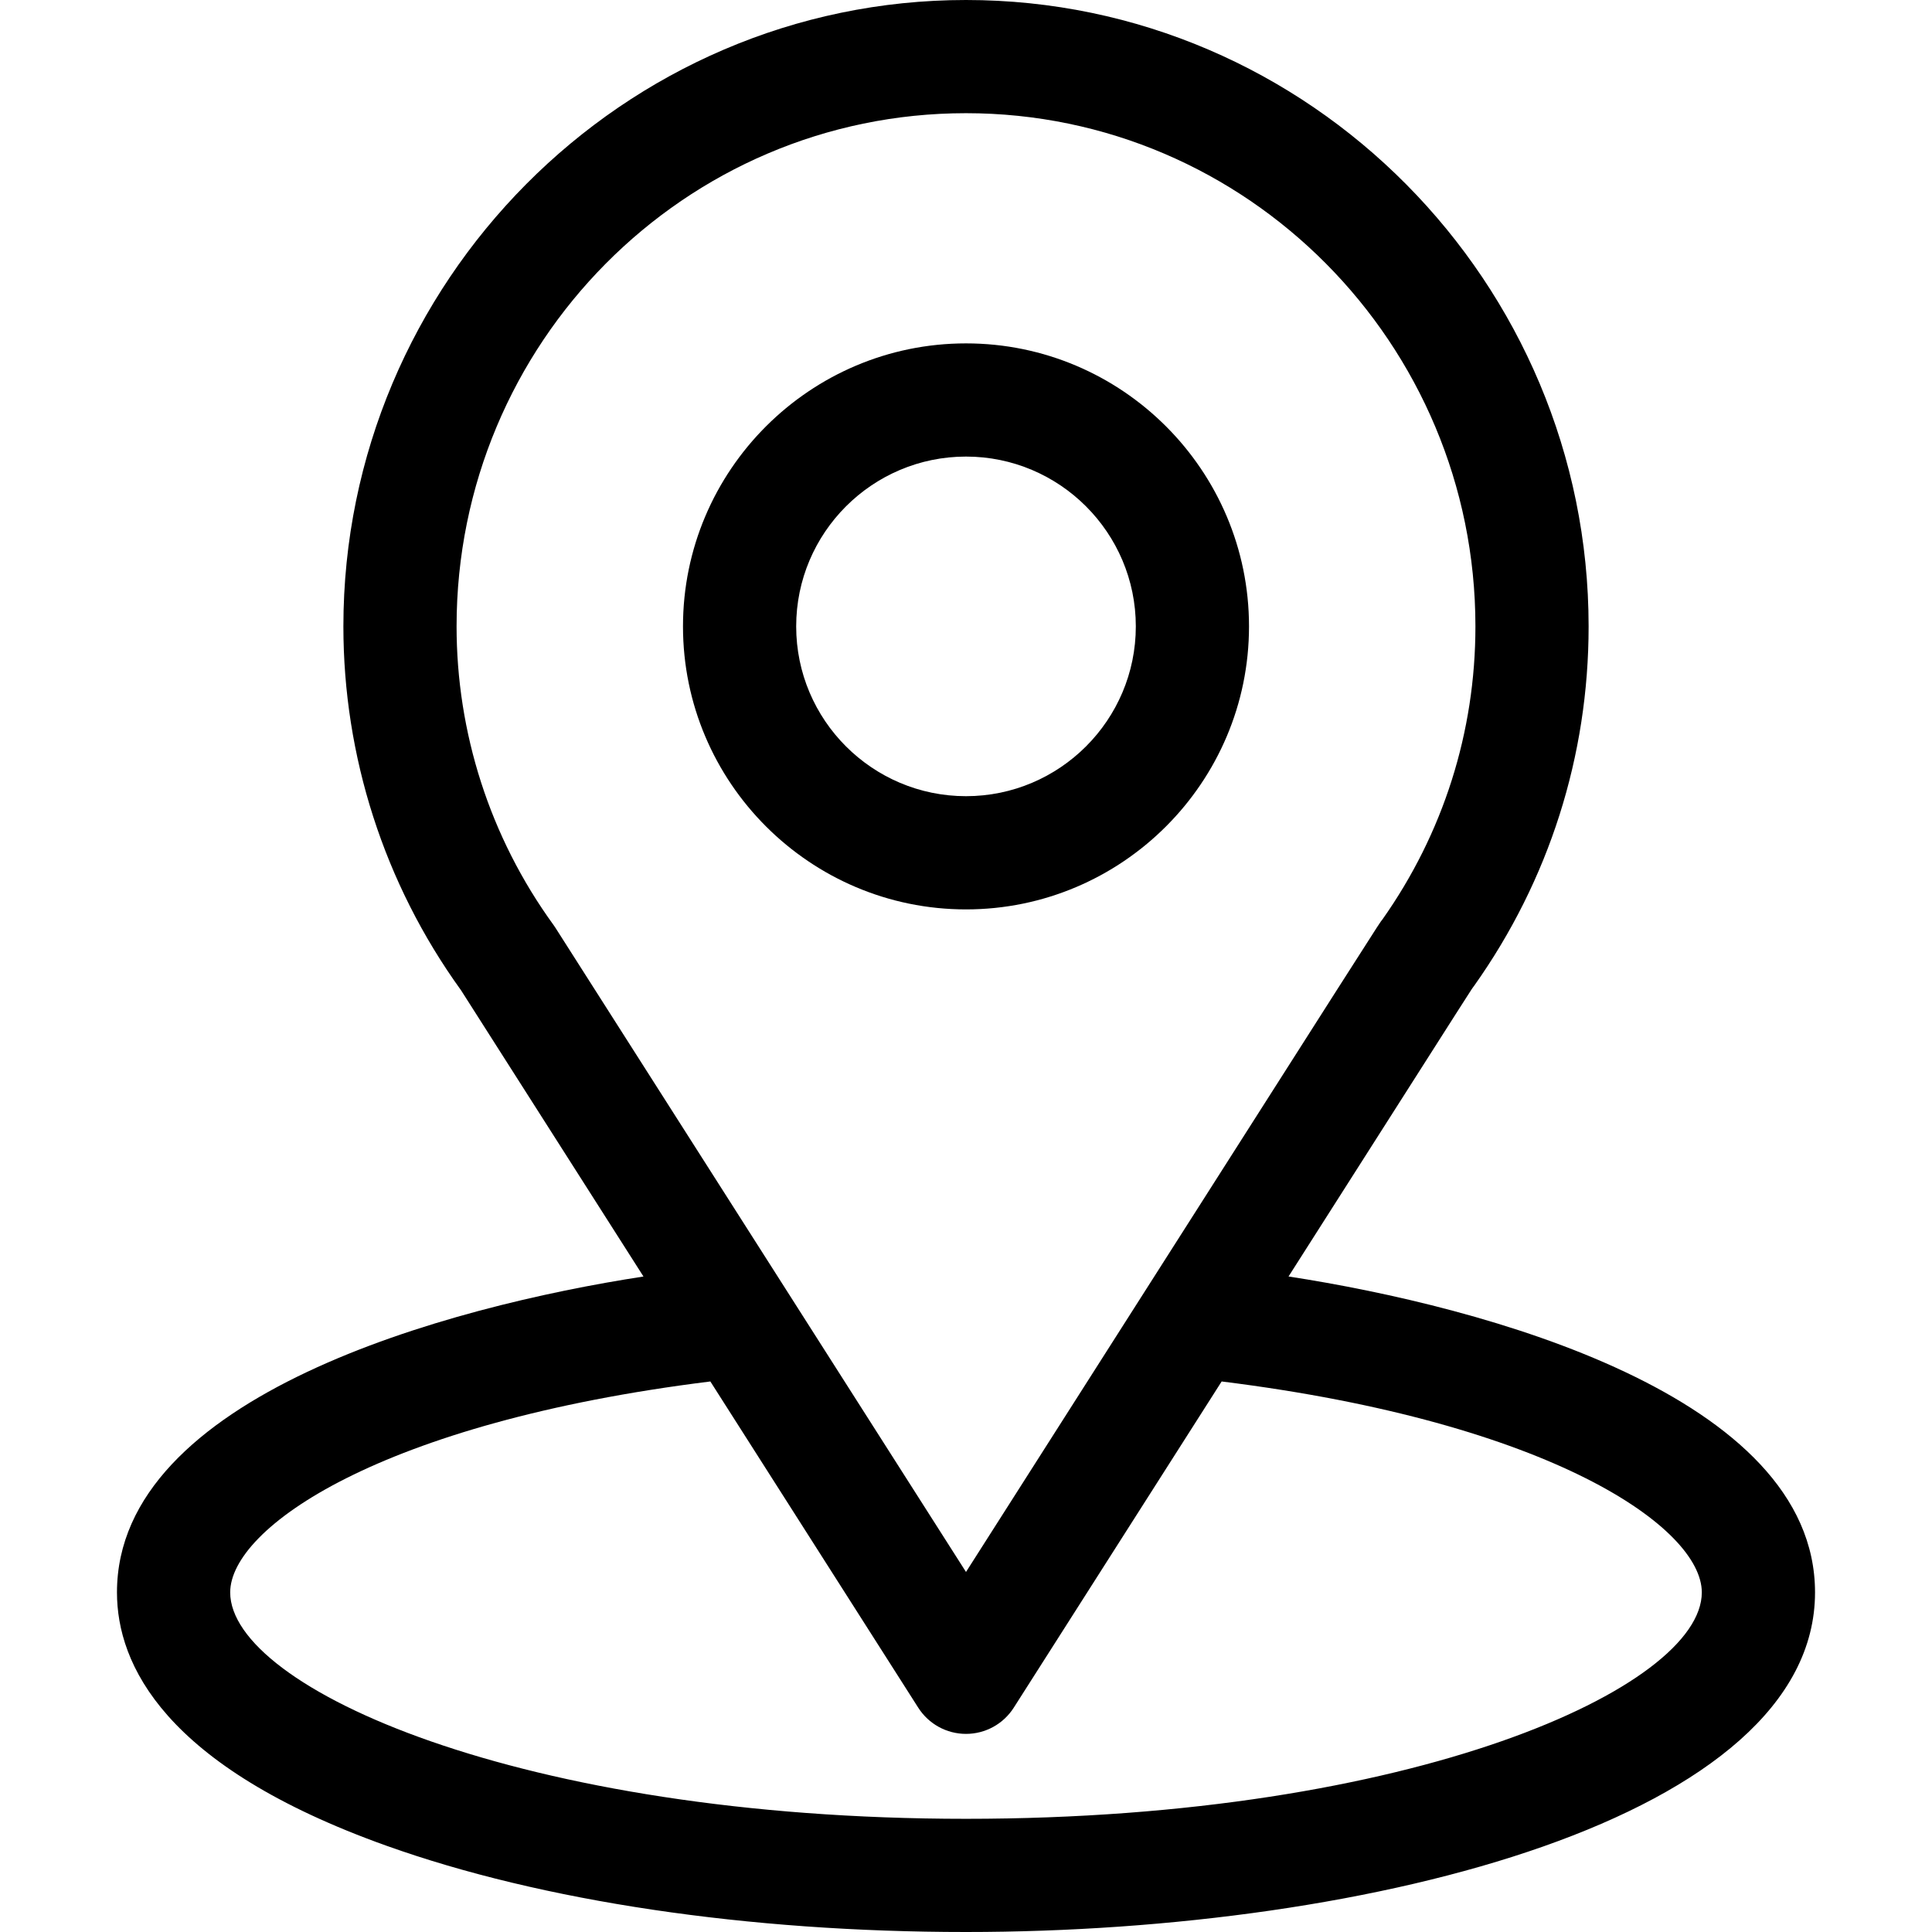
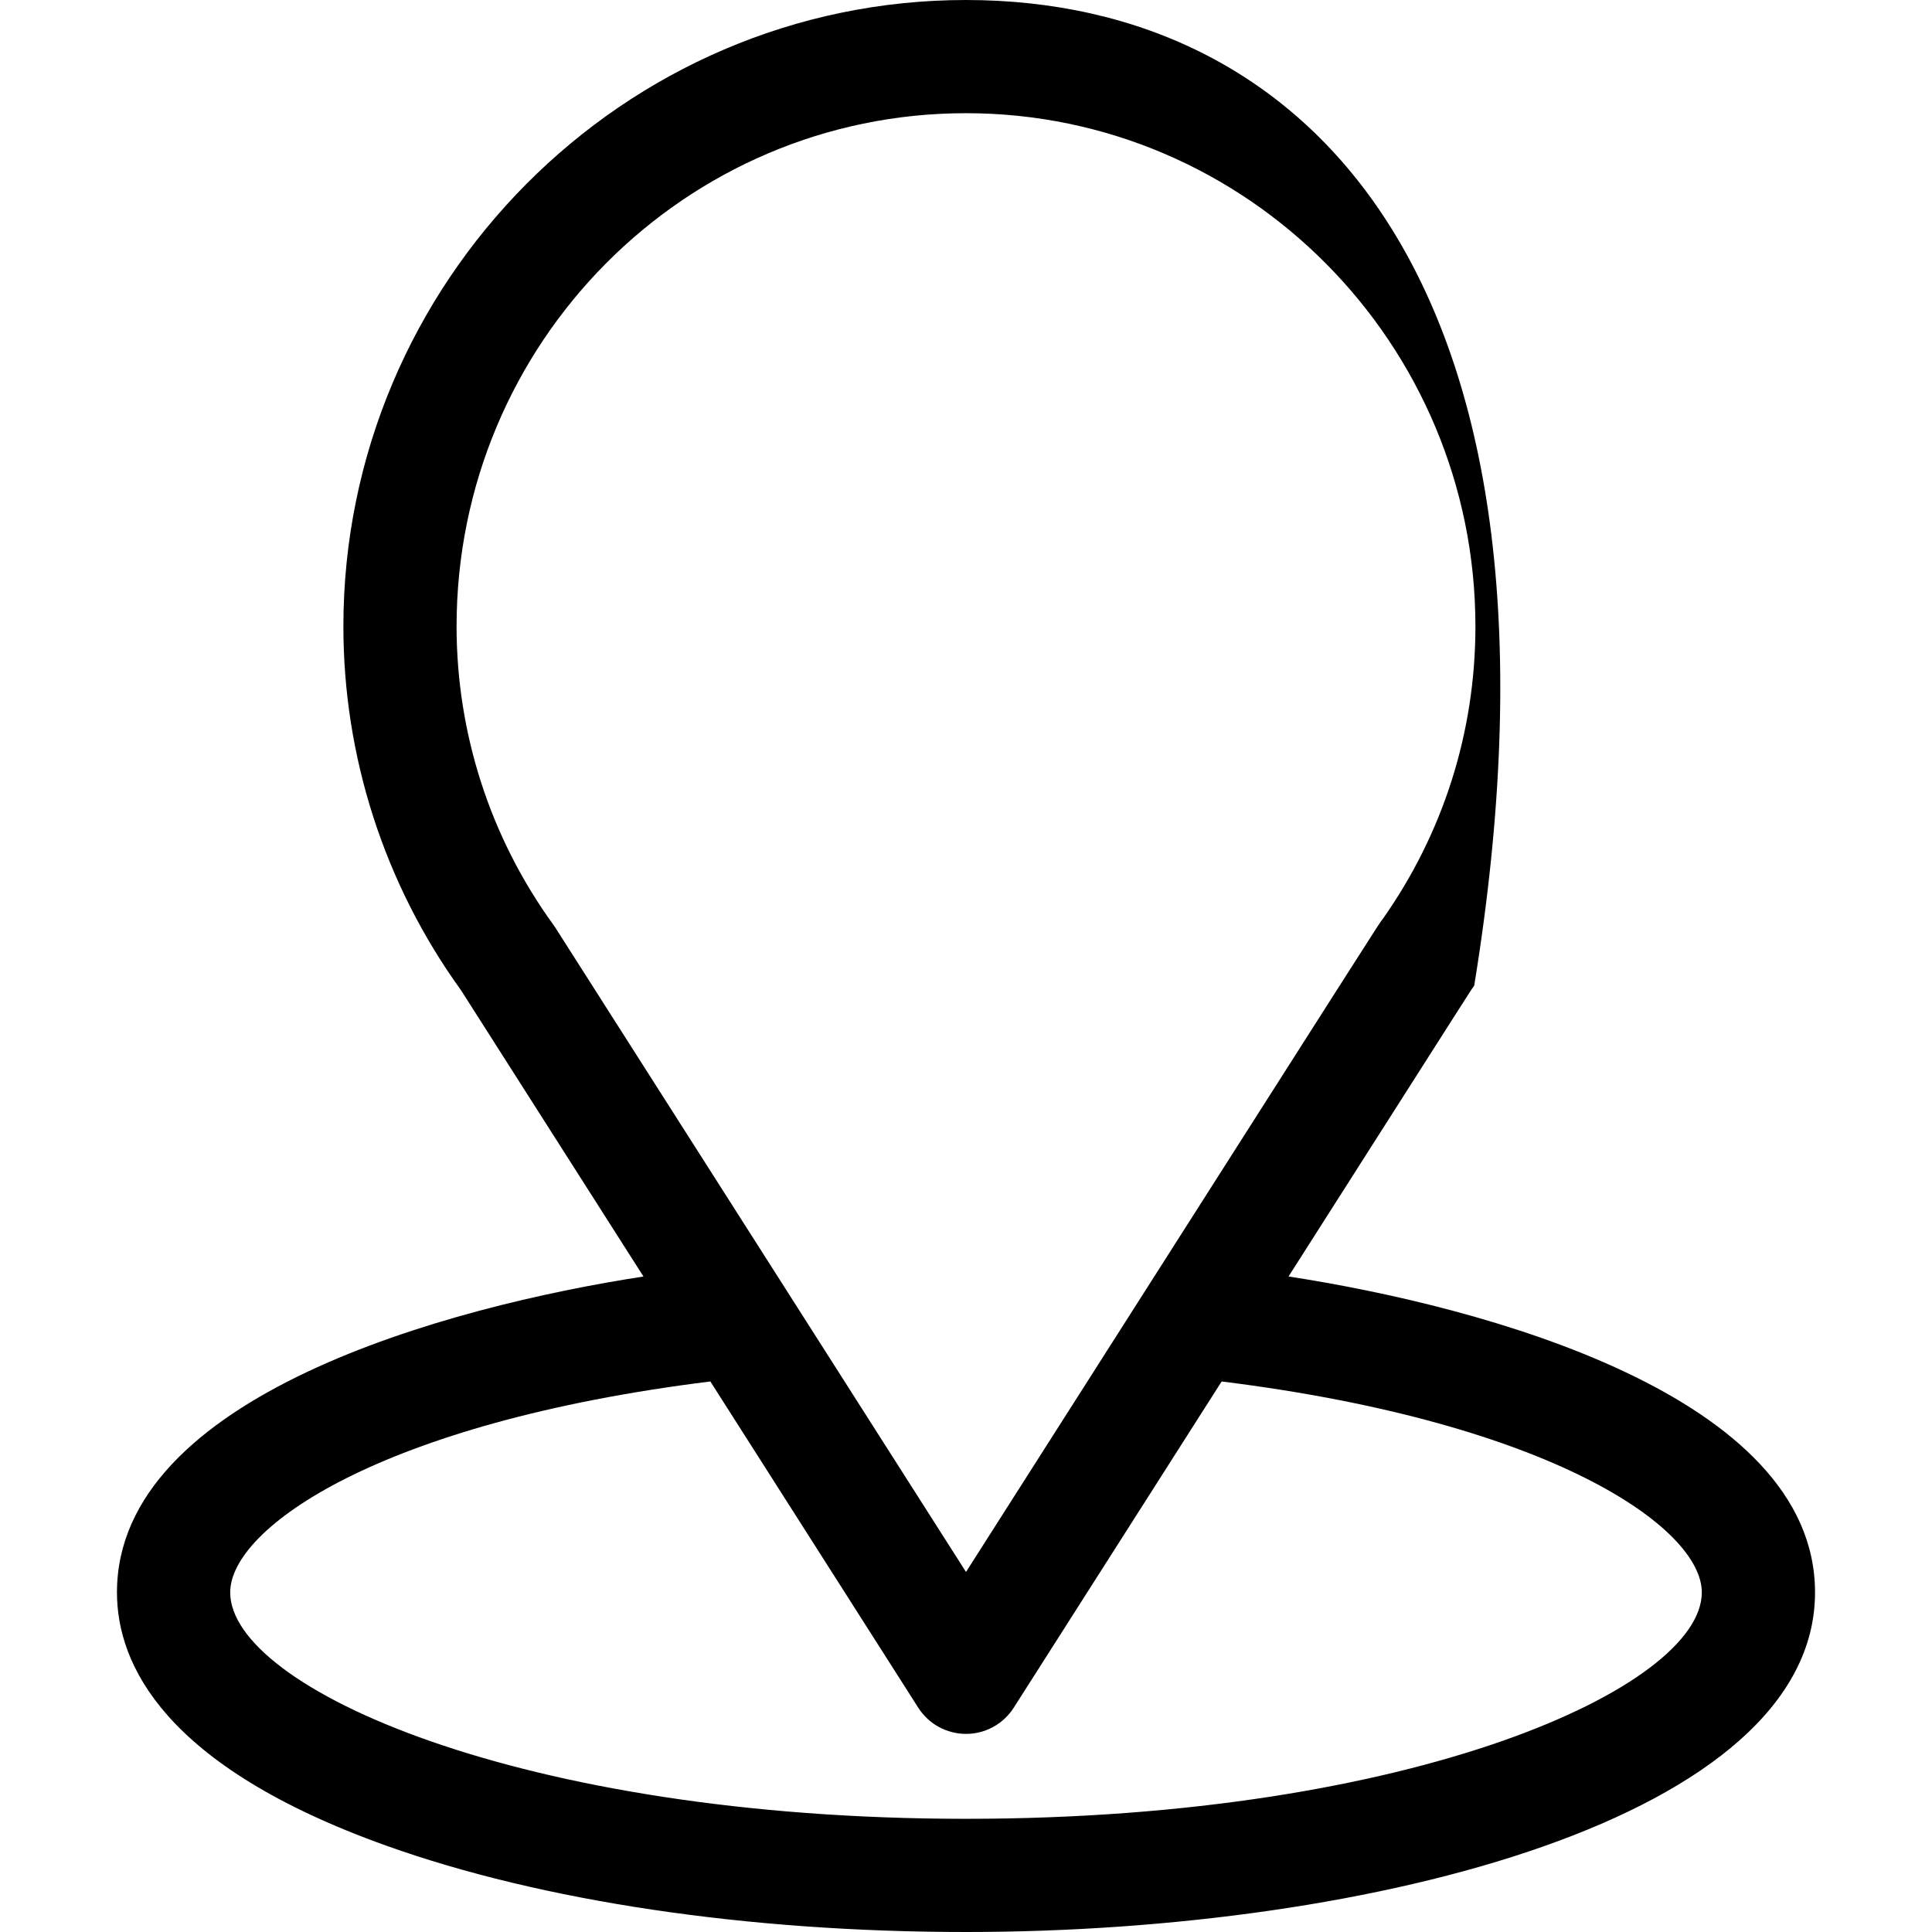
<svg xmlns="http://www.w3.org/2000/svg" width="68" height="68" viewBox="0 0 68 68" fill="none">
-   <path d="M45.352 44.928C52.588 33.574 51.679 34.99 51.887 34.694C54.522 30.979 55.914 26.605 55.914 22.047C55.914 9.958 46.104 0 34 0C21.935 0 12.086 9.939 12.086 22.047C12.086 26.602 13.508 31.09 16.228 34.856L22.648 44.929C15.784 45.983 4.117 49.126 4.117 56.047C4.117 58.57 5.764 62.165 13.608 64.966C19.086 66.923 26.328 68 34 68C48.347 68 63.883 63.953 63.883 56.047C63.883 49.125 52.229 45.985 45.352 44.928ZM19.556 32.665C19.535 32.63 19.512 32.597 19.488 32.564C17.224 29.449 16.07 25.758 16.07 22.047C16.07 12.084 24.093 3.984 34 3.984C43.886 3.984 51.93 12.087 51.93 22.047C51.93 25.764 50.798 29.33 48.656 32.363C48.465 32.616 49.466 31.06 34 55.328L19.556 32.665ZM34 64.016C18.329 64.016 8.102 59.409 8.102 56.047C8.102 53.787 13.357 50.071 25.002 48.623L32.32 60.106C32.686 60.68 33.319 61.027 34 61.027C34.681 61.027 35.314 60.68 35.68 60.106L42.998 48.623C54.643 50.071 59.898 53.787 59.898 56.047C59.898 59.381 49.763 64.016 34 64.016Z" fill="black" />
-   <path d="M34 12.086C28.508 12.086 24.039 16.554 24.039 22.047C24.039 27.539 28.508 32.008 34 32.008C39.492 32.008 43.961 27.539 43.961 22.047C43.961 16.554 39.492 12.086 34 12.086ZM34 28.023C30.704 28.023 28.023 25.342 28.023 22.047C28.023 18.751 30.704 16.07 34 16.07C37.295 16.07 39.977 18.751 39.977 22.047C39.977 25.342 37.295 28.023 34 28.023Z" fill="black" />
+   <path d="M45.352 44.928C52.588 33.574 51.679 34.99 51.887 34.694C55.914 9.958 46.104 0 34 0C21.935 0 12.086 9.939 12.086 22.047C12.086 26.602 13.508 31.09 16.228 34.856L22.648 44.929C15.784 45.983 4.117 49.126 4.117 56.047C4.117 58.57 5.764 62.165 13.608 64.966C19.086 66.923 26.328 68 34 68C48.347 68 63.883 63.953 63.883 56.047C63.883 49.125 52.229 45.985 45.352 44.928ZM19.556 32.665C19.535 32.63 19.512 32.597 19.488 32.564C17.224 29.449 16.07 25.758 16.07 22.047C16.07 12.084 24.093 3.984 34 3.984C43.886 3.984 51.93 12.087 51.93 22.047C51.93 25.764 50.798 29.33 48.656 32.363C48.465 32.616 49.466 31.06 34 55.328L19.556 32.665ZM34 64.016C18.329 64.016 8.102 59.409 8.102 56.047C8.102 53.787 13.357 50.071 25.002 48.623L32.32 60.106C32.686 60.68 33.319 61.027 34 61.027C34.681 61.027 35.314 60.68 35.68 60.106L42.998 48.623C54.643 50.071 59.898 53.787 59.898 56.047C59.898 59.381 49.763 64.016 34 64.016Z" fill="black" />
</svg>